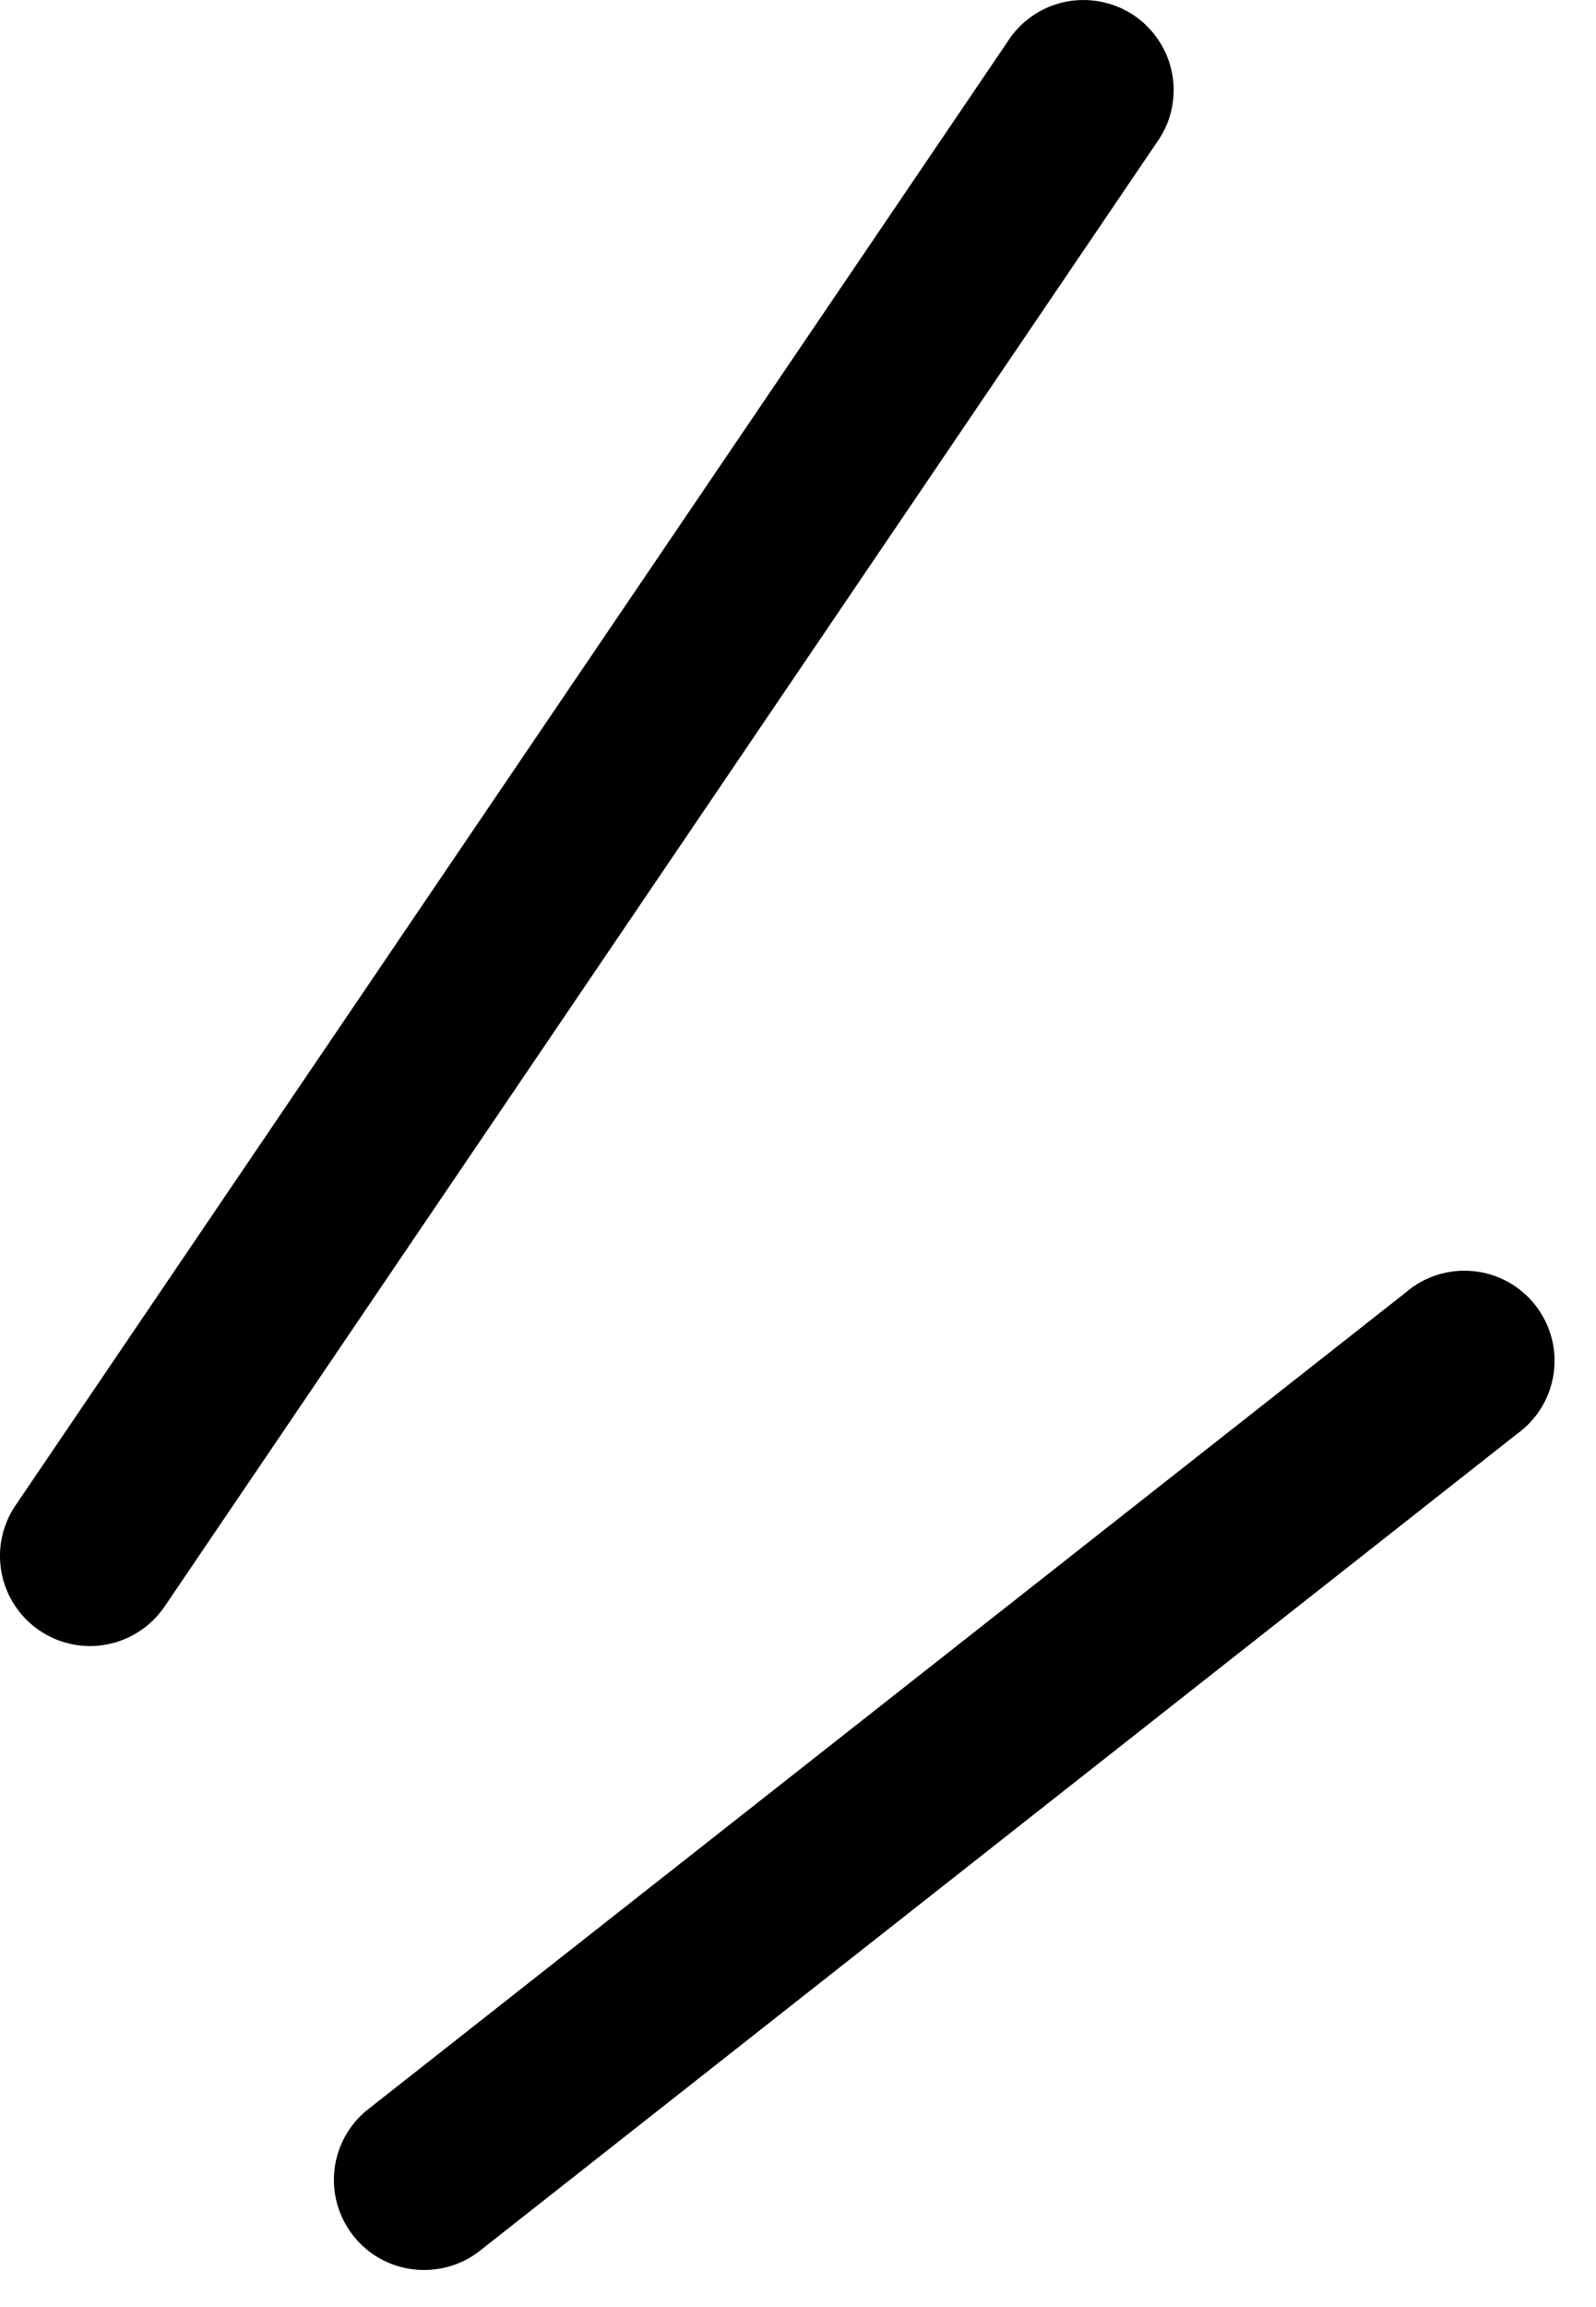
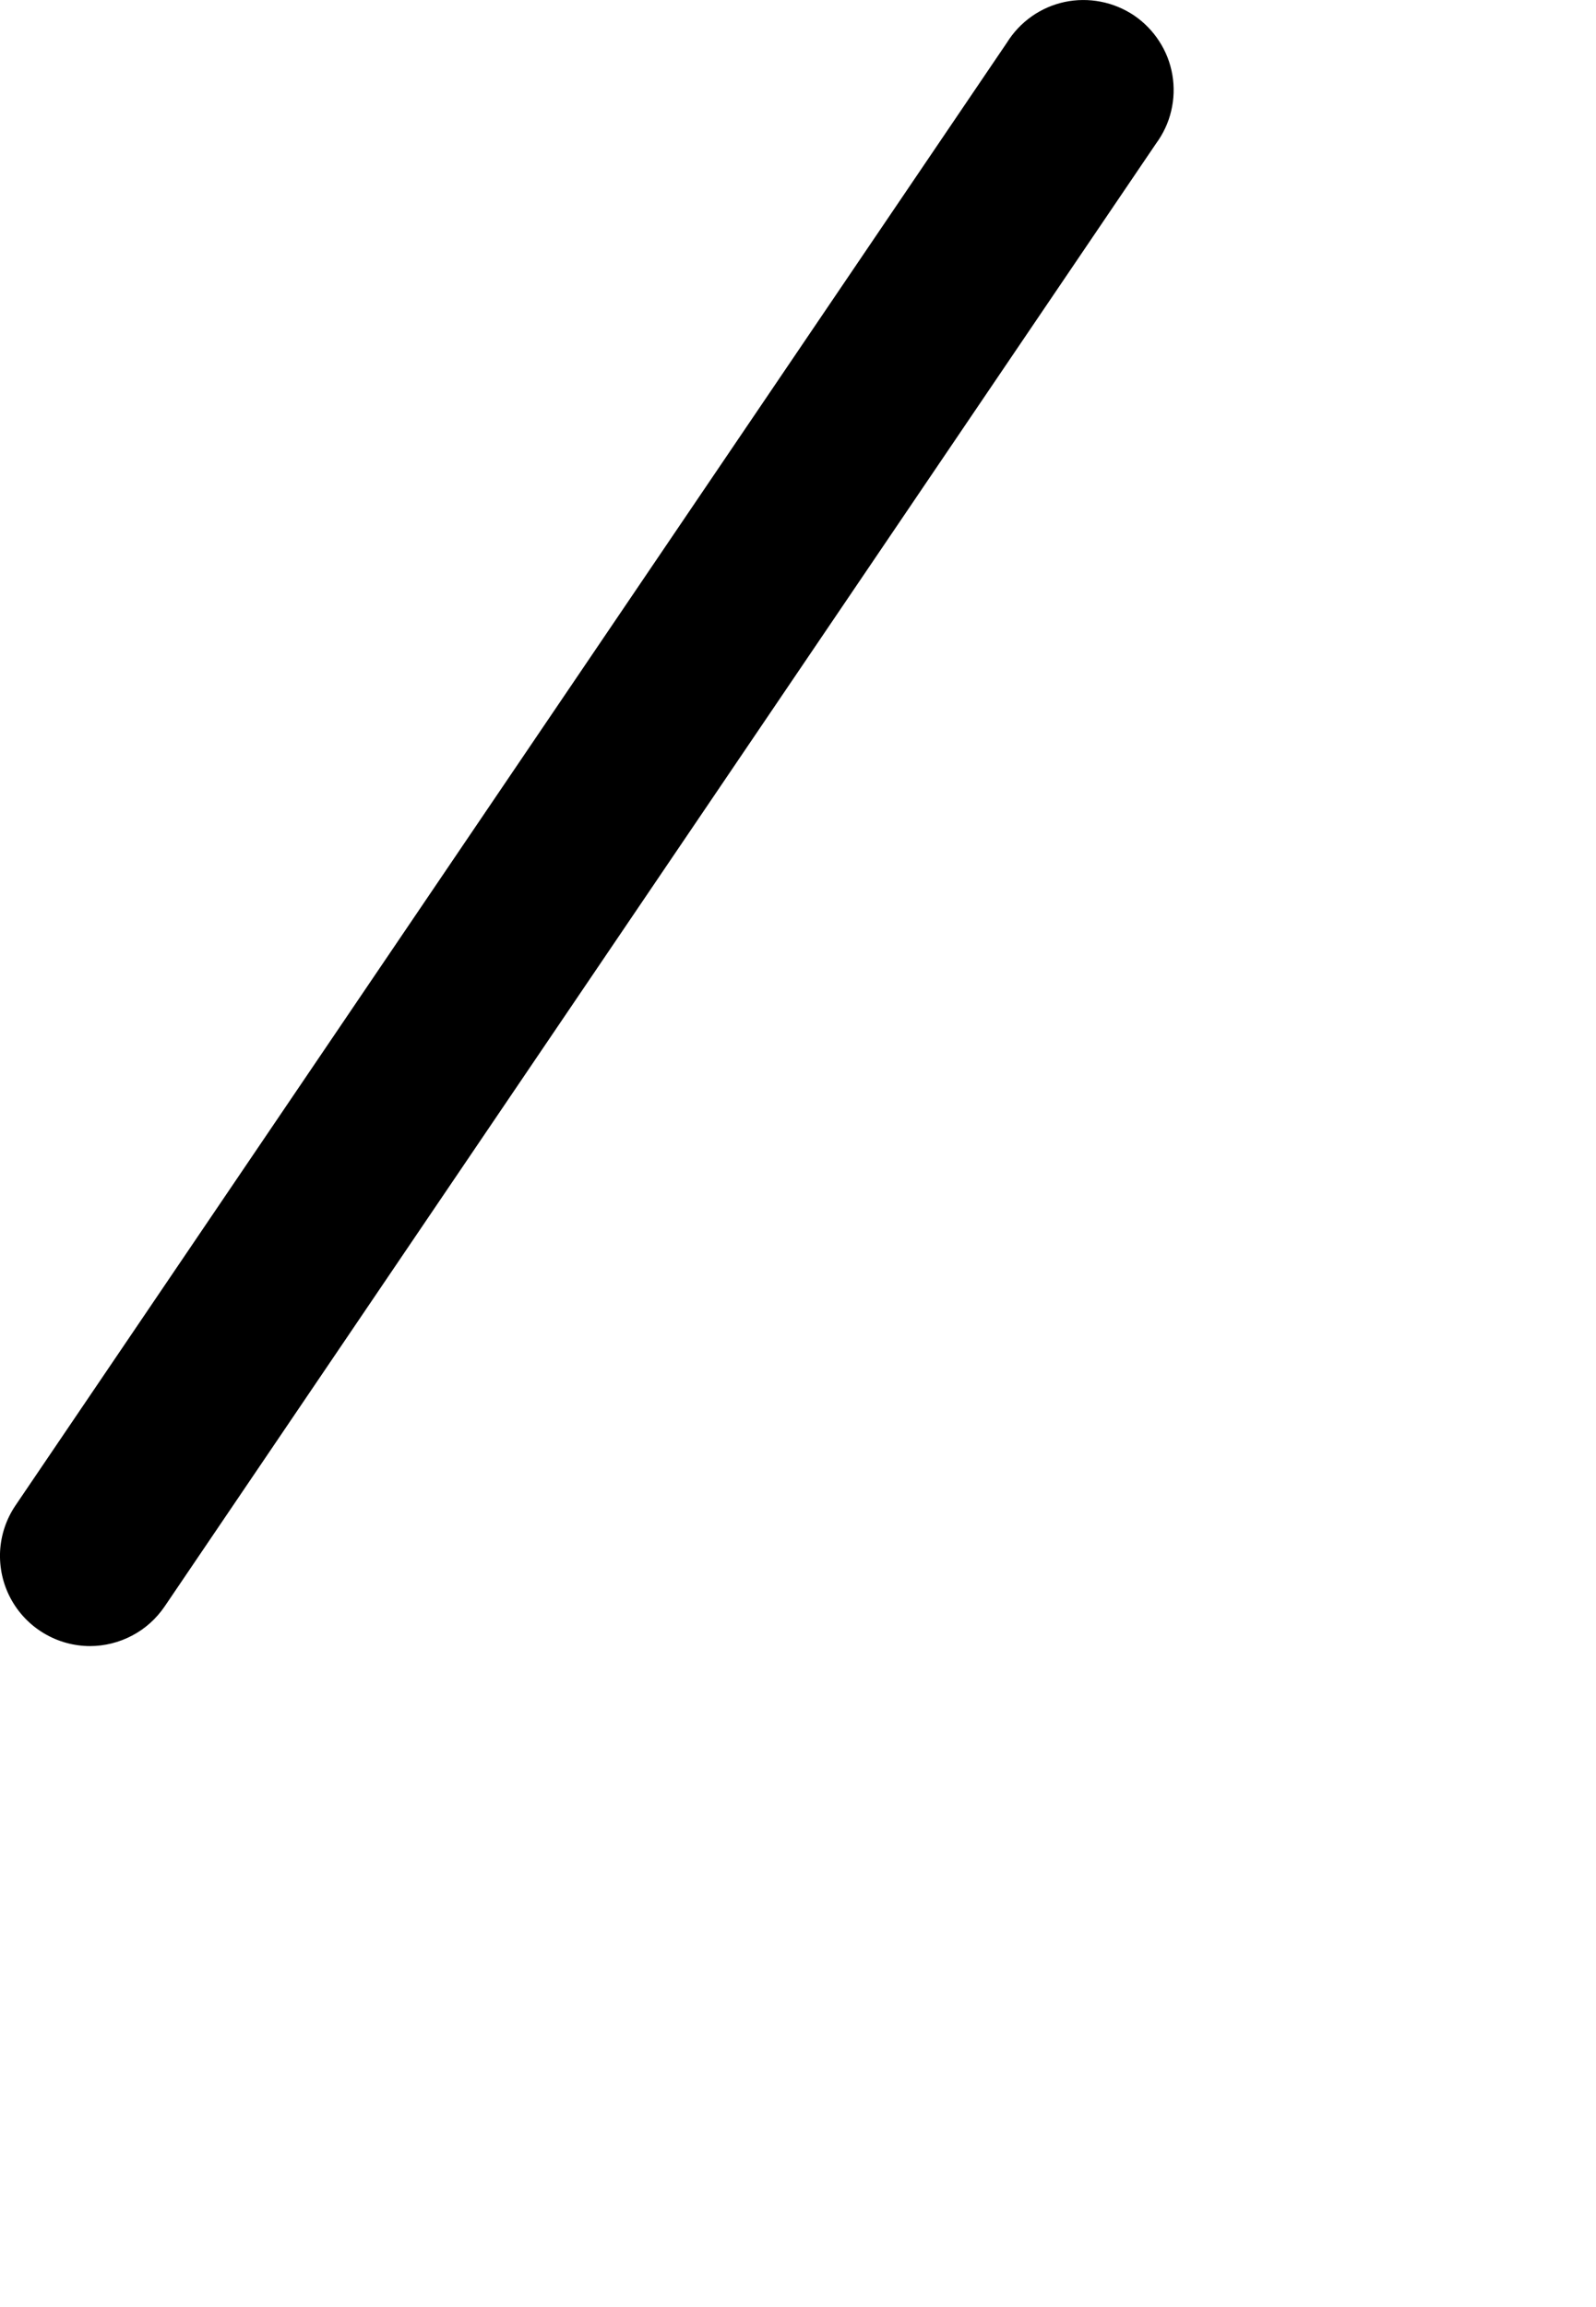
<svg xmlns="http://www.w3.org/2000/svg" width="18" height="26" viewBox="0 0 18 26" fill="none">
  <path d="M1.013 18.551C1.179 18.551 1.344 18.51 1.491 18.432C1.638 18.355 1.763 18.242 1.857 18.104L13.038 1.618C13.119 1.508 13.178 1.383 13.209 1.25C13.241 1.116 13.245 0.978 13.222 0.843C13.199 0.709 13.149 0.58 13.074 0.465C13 0.35 12.903 0.251 12.79 0.174C12.676 0.098 12.549 0.045 12.414 0.019C12.28 -0.007 12.141 -0.006 12.008 0.022C11.873 0.051 11.747 0.106 11.635 0.185C11.523 0.264 11.428 0.365 11.356 0.481L0.174 16.967C0.071 17.119 0.011 17.297 0.001 17.482C-0.008 17.666 0.032 17.849 0.119 18.012C0.206 18.175 0.335 18.311 0.494 18.406C0.652 18.501 0.833 18.551 1.018 18.551H1.013Z" fill="black" />
-   <path d="M4.784 25.582C5.013 25.582 5.235 25.506 5.414 25.364L17.104 16.164C17.216 16.084 17.311 15.983 17.383 15.866C17.455 15.748 17.502 15.617 17.522 15.481C17.542 15.345 17.534 15.206 17.498 15.073C17.462 14.94 17.4 14.816 17.315 14.708C17.23 14.6 17.123 14.51 17.003 14.444C16.882 14.378 16.748 14.338 16.611 14.325C16.474 14.312 16.336 14.327 16.205 14.369C16.074 14.411 15.953 14.479 15.849 14.57L4.159 23.765C3.991 23.895 3.869 24.073 3.808 24.277C3.747 24.48 3.752 24.697 3.821 24.897C3.89 25.097 4.02 25.271 4.192 25.394C4.365 25.517 4.572 25.583 4.784 25.582Z" fill="black" />
</svg>